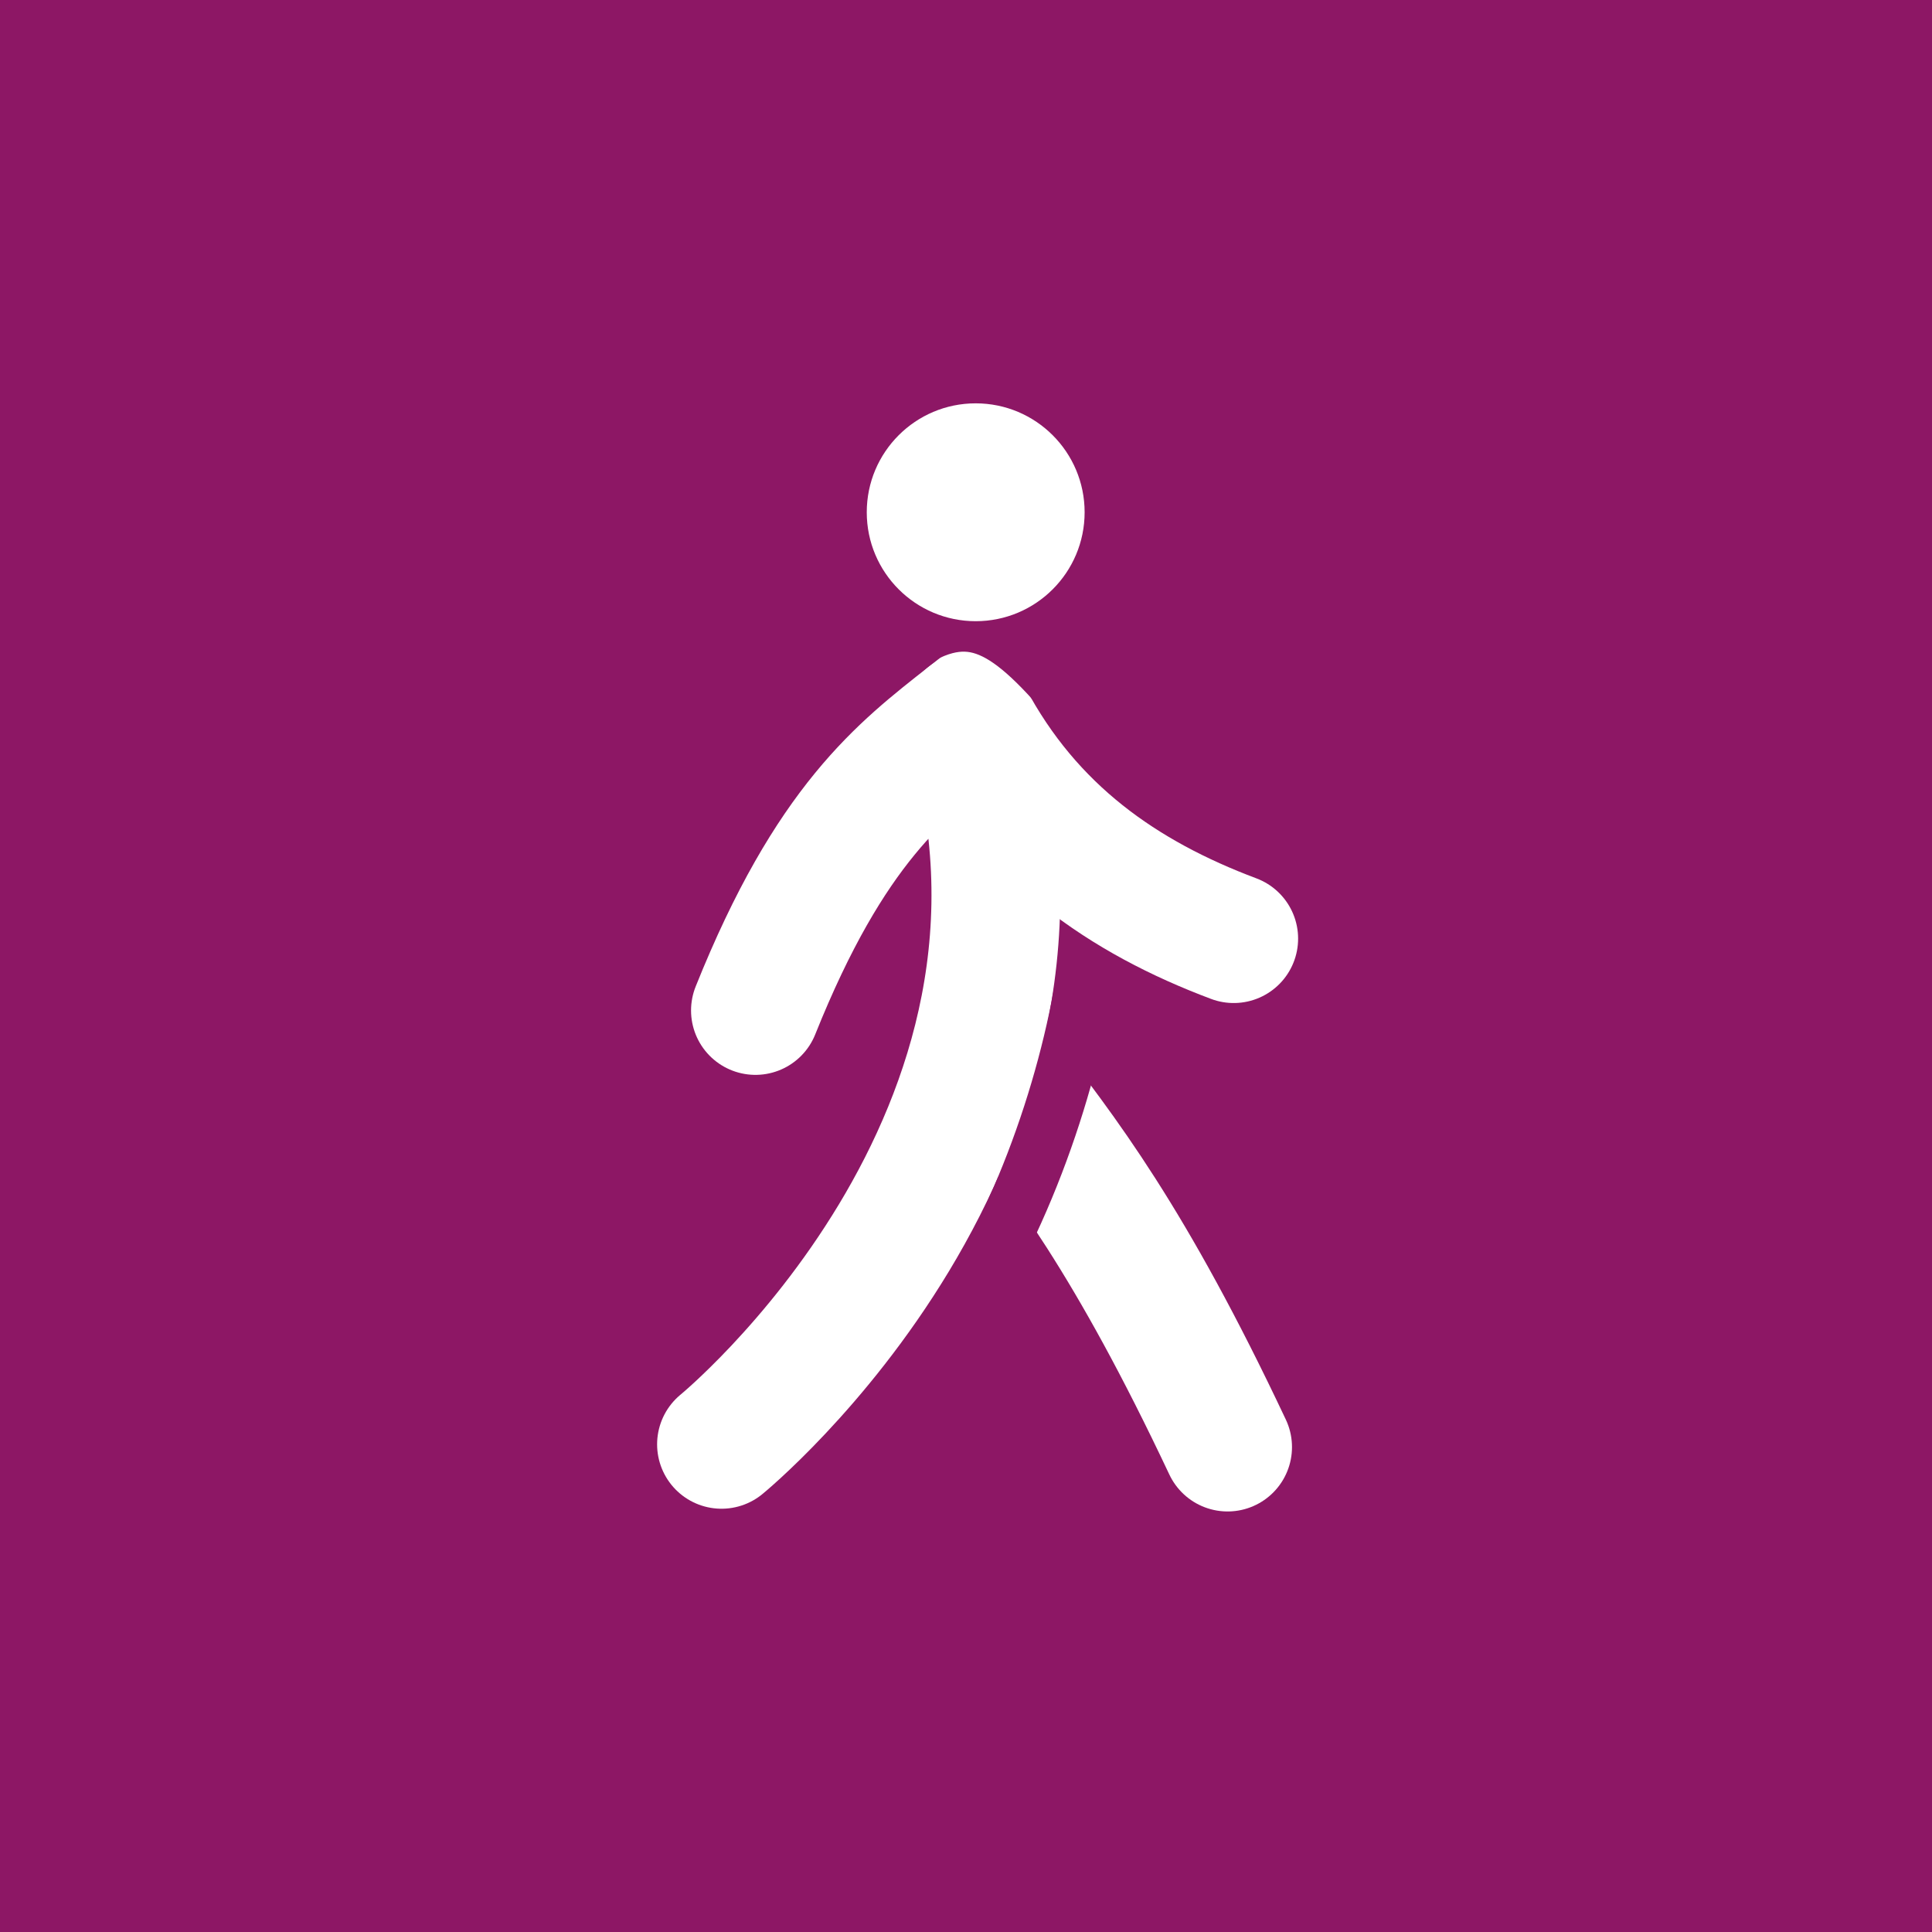
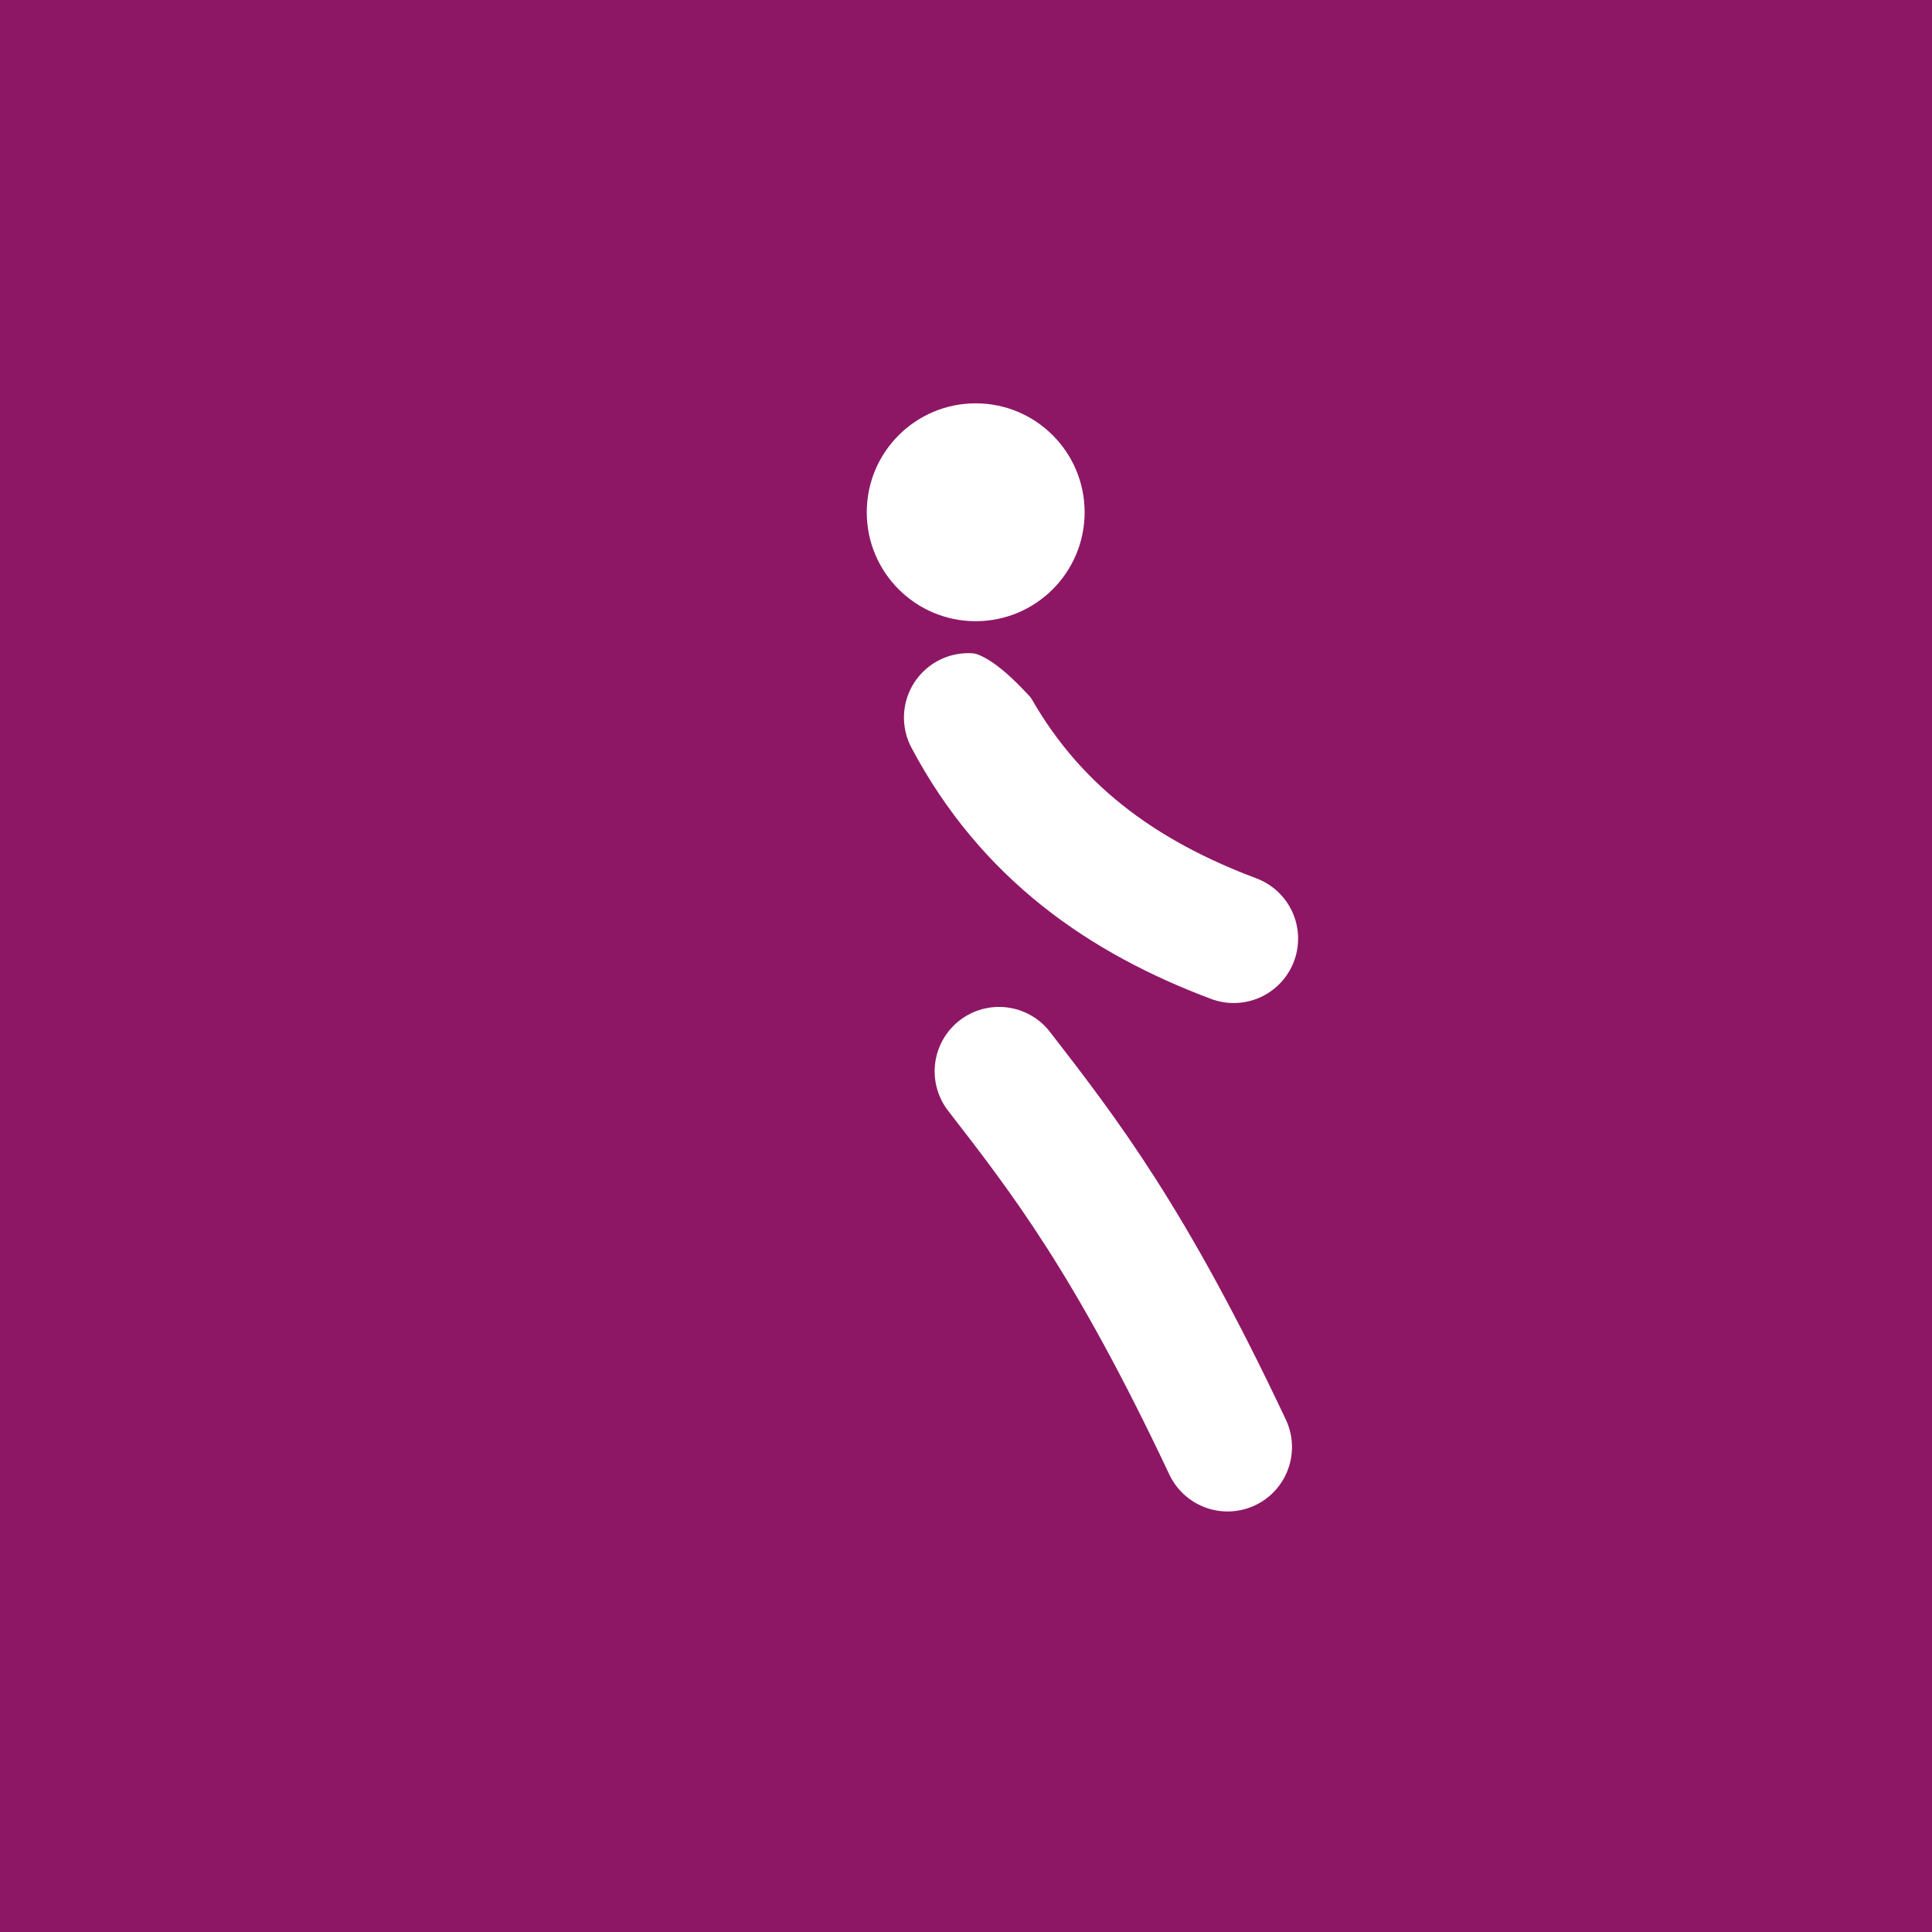
<svg xmlns="http://www.w3.org/2000/svg" xmlns:ns1="http://sodipodi.sourceforge.net/DTD/sodipodi-0.dtd" xmlns:ns2="http://www.inkscape.org/namespaces/inkscape" viewBox="0 0 60 60" height="60" width="60" version="1.1" id="svg12" ns1:docname="badge_piazze.svg" ns2:version="0.92.2 5c3e80d, 2017-08-06">
  <defs id="defs16" />
  <ns1:namedview pagecolor="#ffffff" bordercolor="#666666" borderopacity="1" objecttolerance="10" gridtolerance="10" guidetolerance="10" ns2:pageopacity="0" ns2:pageshadow="2" ns2:window-width="1920" ns2:window-height="964" id="namedview14" showgrid="false" ns2:zoom="2.8284271" ns2:cx="32.547502" ns2:cy="24.026693" ns2:window-x="9" ns2:window-y="3" ns2:window-maximized="0" ns2:current-layer="svg12" ns2:measure-start="0,0" ns2:measure-end="0,0" ns2:snap-global="false" />
  <title id="title2">monument-15.svg</title>
  <rect style="opacity:1;fill:#8d1765;fill-opacity:1;fill-rule:evenodd;stroke:none;stroke-width:22.677;stroke-linecap:round;stroke-linejoin:round;stroke-miterlimit:4;stroke-dasharray:none;stroke-dashoffset:0;stroke-opacity:1;paint-order:markers fill stroke" id="rect1414" width="63.109" height="62.933" x="-1.414" y="-1.592" ry="0" />
  <g transform="translate(-49.774,1.391)" id="g1198-0">
    <g id="g842-7" style="fill:#333b9b;fill-opacity:1" transform="translate(0,6)" />
    <g id="g1633" transform="translate(2.5,-8.375)">
      <g transform="translate(56.75,7.25)" style="fill:#333b9b;fill-opacity:1" id="g1606">
        <g id="g1595">
-           <path style="fill:none;fill-rule:evenodd;stroke:#ffffff;stroke-width:4;stroke-linecap:round;stroke-linejoin:miter;stroke-miterlimit:4;stroke-dasharray:none;stroke-opacity:1" d="m 12.931,44.589 c 0,0 11.728,-9.586 7.666,-22.571 -2.075,1.631 -4.294,3.315 -6.612,9.097" id="path1580" ns2:connector-curvature="0" ns1:nodetypes="ccc" />
          <path style="fill:none;fill-rule:evenodd;stroke:#ffffff;stroke-width:4;stroke-linecap:round;stroke-linejoin:miter;stroke-miterlimit:4;stroke-dasharray:none;stroke-opacity:1" d="m 28.838,28.884 c -3.42,-1.284 -6.35,-3.3 -8.241,-6.866" id="path1582" ns2:connector-curvature="0" ns1:nodetypes="cc" />
          <path style="fill:none;fill-rule:evenodd;stroke:#ffffff;stroke-width:4;stroke-linecap:round;stroke-linejoin:miter;stroke-miterlimit:4;stroke-dasharray:none;stroke-opacity:1" d="m 21.55,33.005 c 2.035,2.63 4.066,5.243 7.098,11.669" id="path1584" ns2:connector-curvature="0" ns1:nodetypes="cc" />
-           <path style="fill:none;fill-rule:evenodd;stroke:#8d1765;stroke-width:1.8;stroke-linecap:butt;stroke-linejoin:miter;stroke-miterlimit:4;stroke-dasharray:none;stroke-opacity:1" d="m 19.652,41.545 c 2.462,-3.429 4.017,-7.864 4.598,-11.587" id="path1588" ns2:connector-curvature="0" ns1:nodetypes="cc" />
          <path ns1:nodetypes="cc" ns2:connector-curvature="0" id="path1597" d="m 18.089,19.713 c 2.495,-1.895 3.914,-0.904 5.989,1.547" style="fill:none;fill-rule:evenodd;stroke:#8d1765;stroke-width:2.5;stroke-linecap:round;stroke-linejoin:miter;stroke-miterlimit:4;stroke-dasharray:none;stroke-opacity:1" />
          <circle style="opacity:1;fill:#ffffff;fill-opacity:1;fill-rule:evenodd;stroke:none;stroke-width:0.1;stroke-linecap:round;stroke-linejoin:round;stroke-miterlimit:4;stroke-dasharray:none;stroke-dashoffset:0;stroke-opacity:1" id="path1586" cx="20.825" cy="15.643" r="3.383" />
        </g>
      </g>
      <rect style="fill:none" id="rect4-8" height="35" width="35" y="17" x="0" />
    </g>
  </g>
</svg>